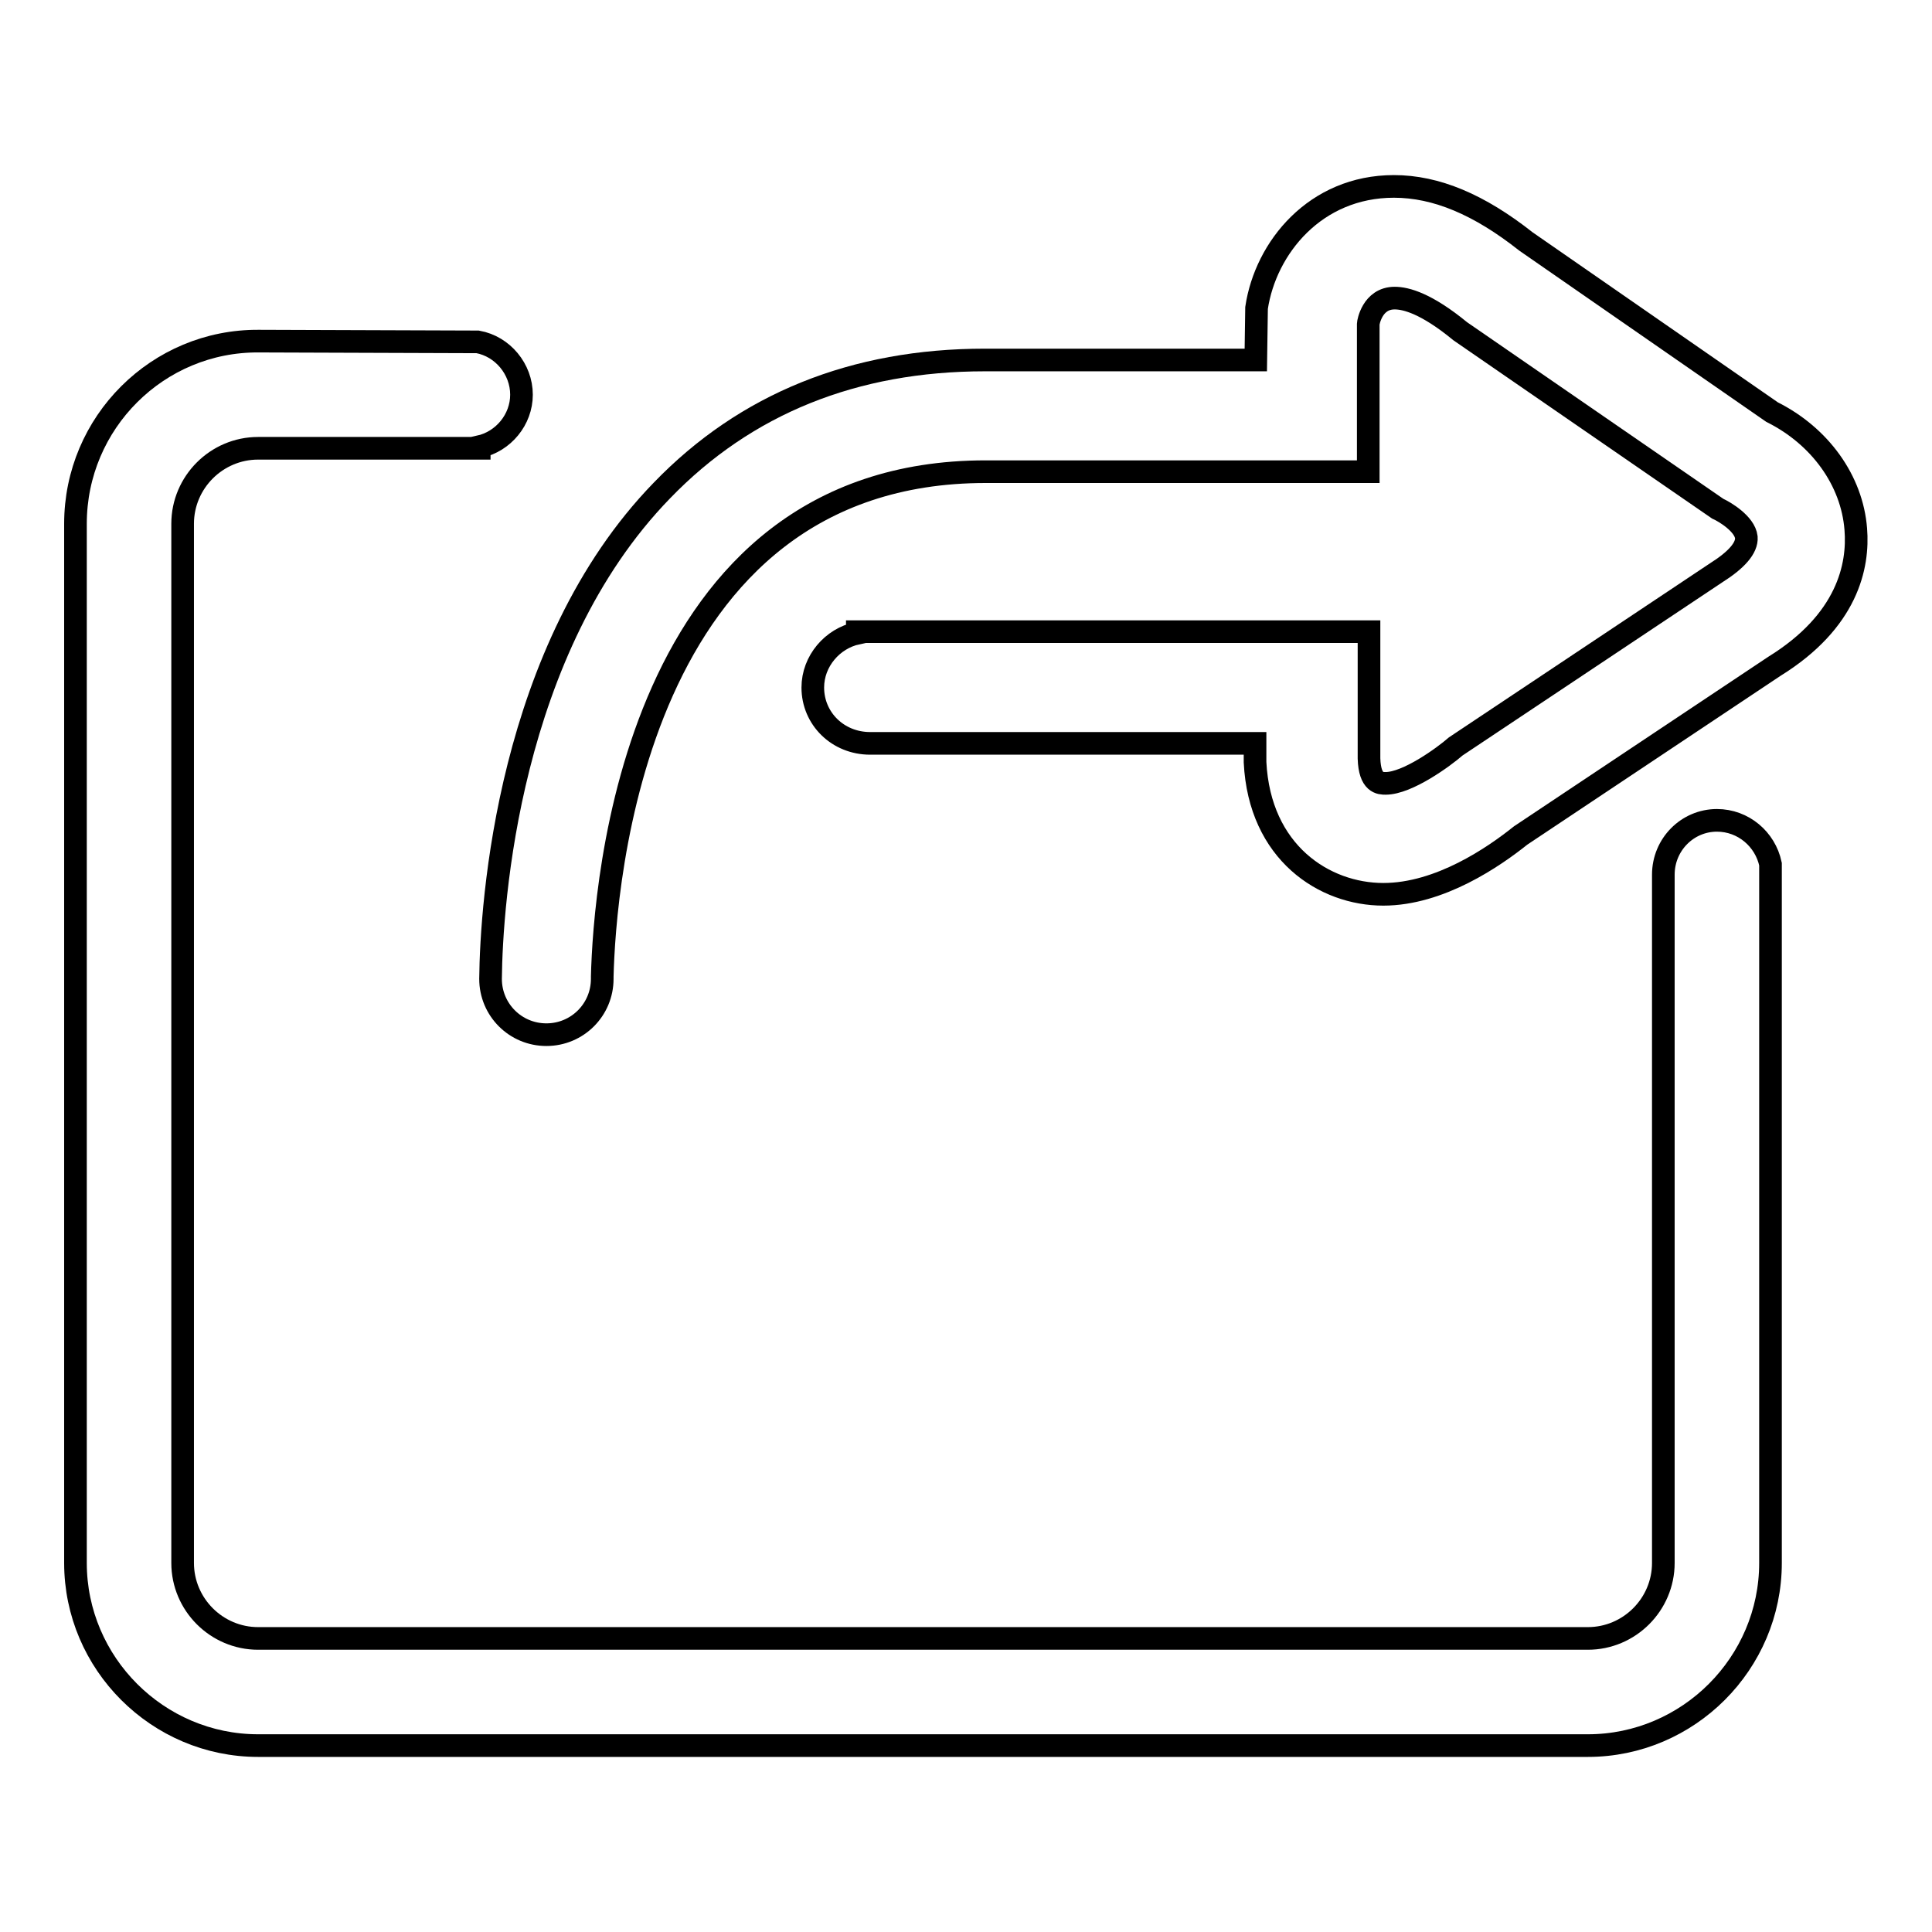
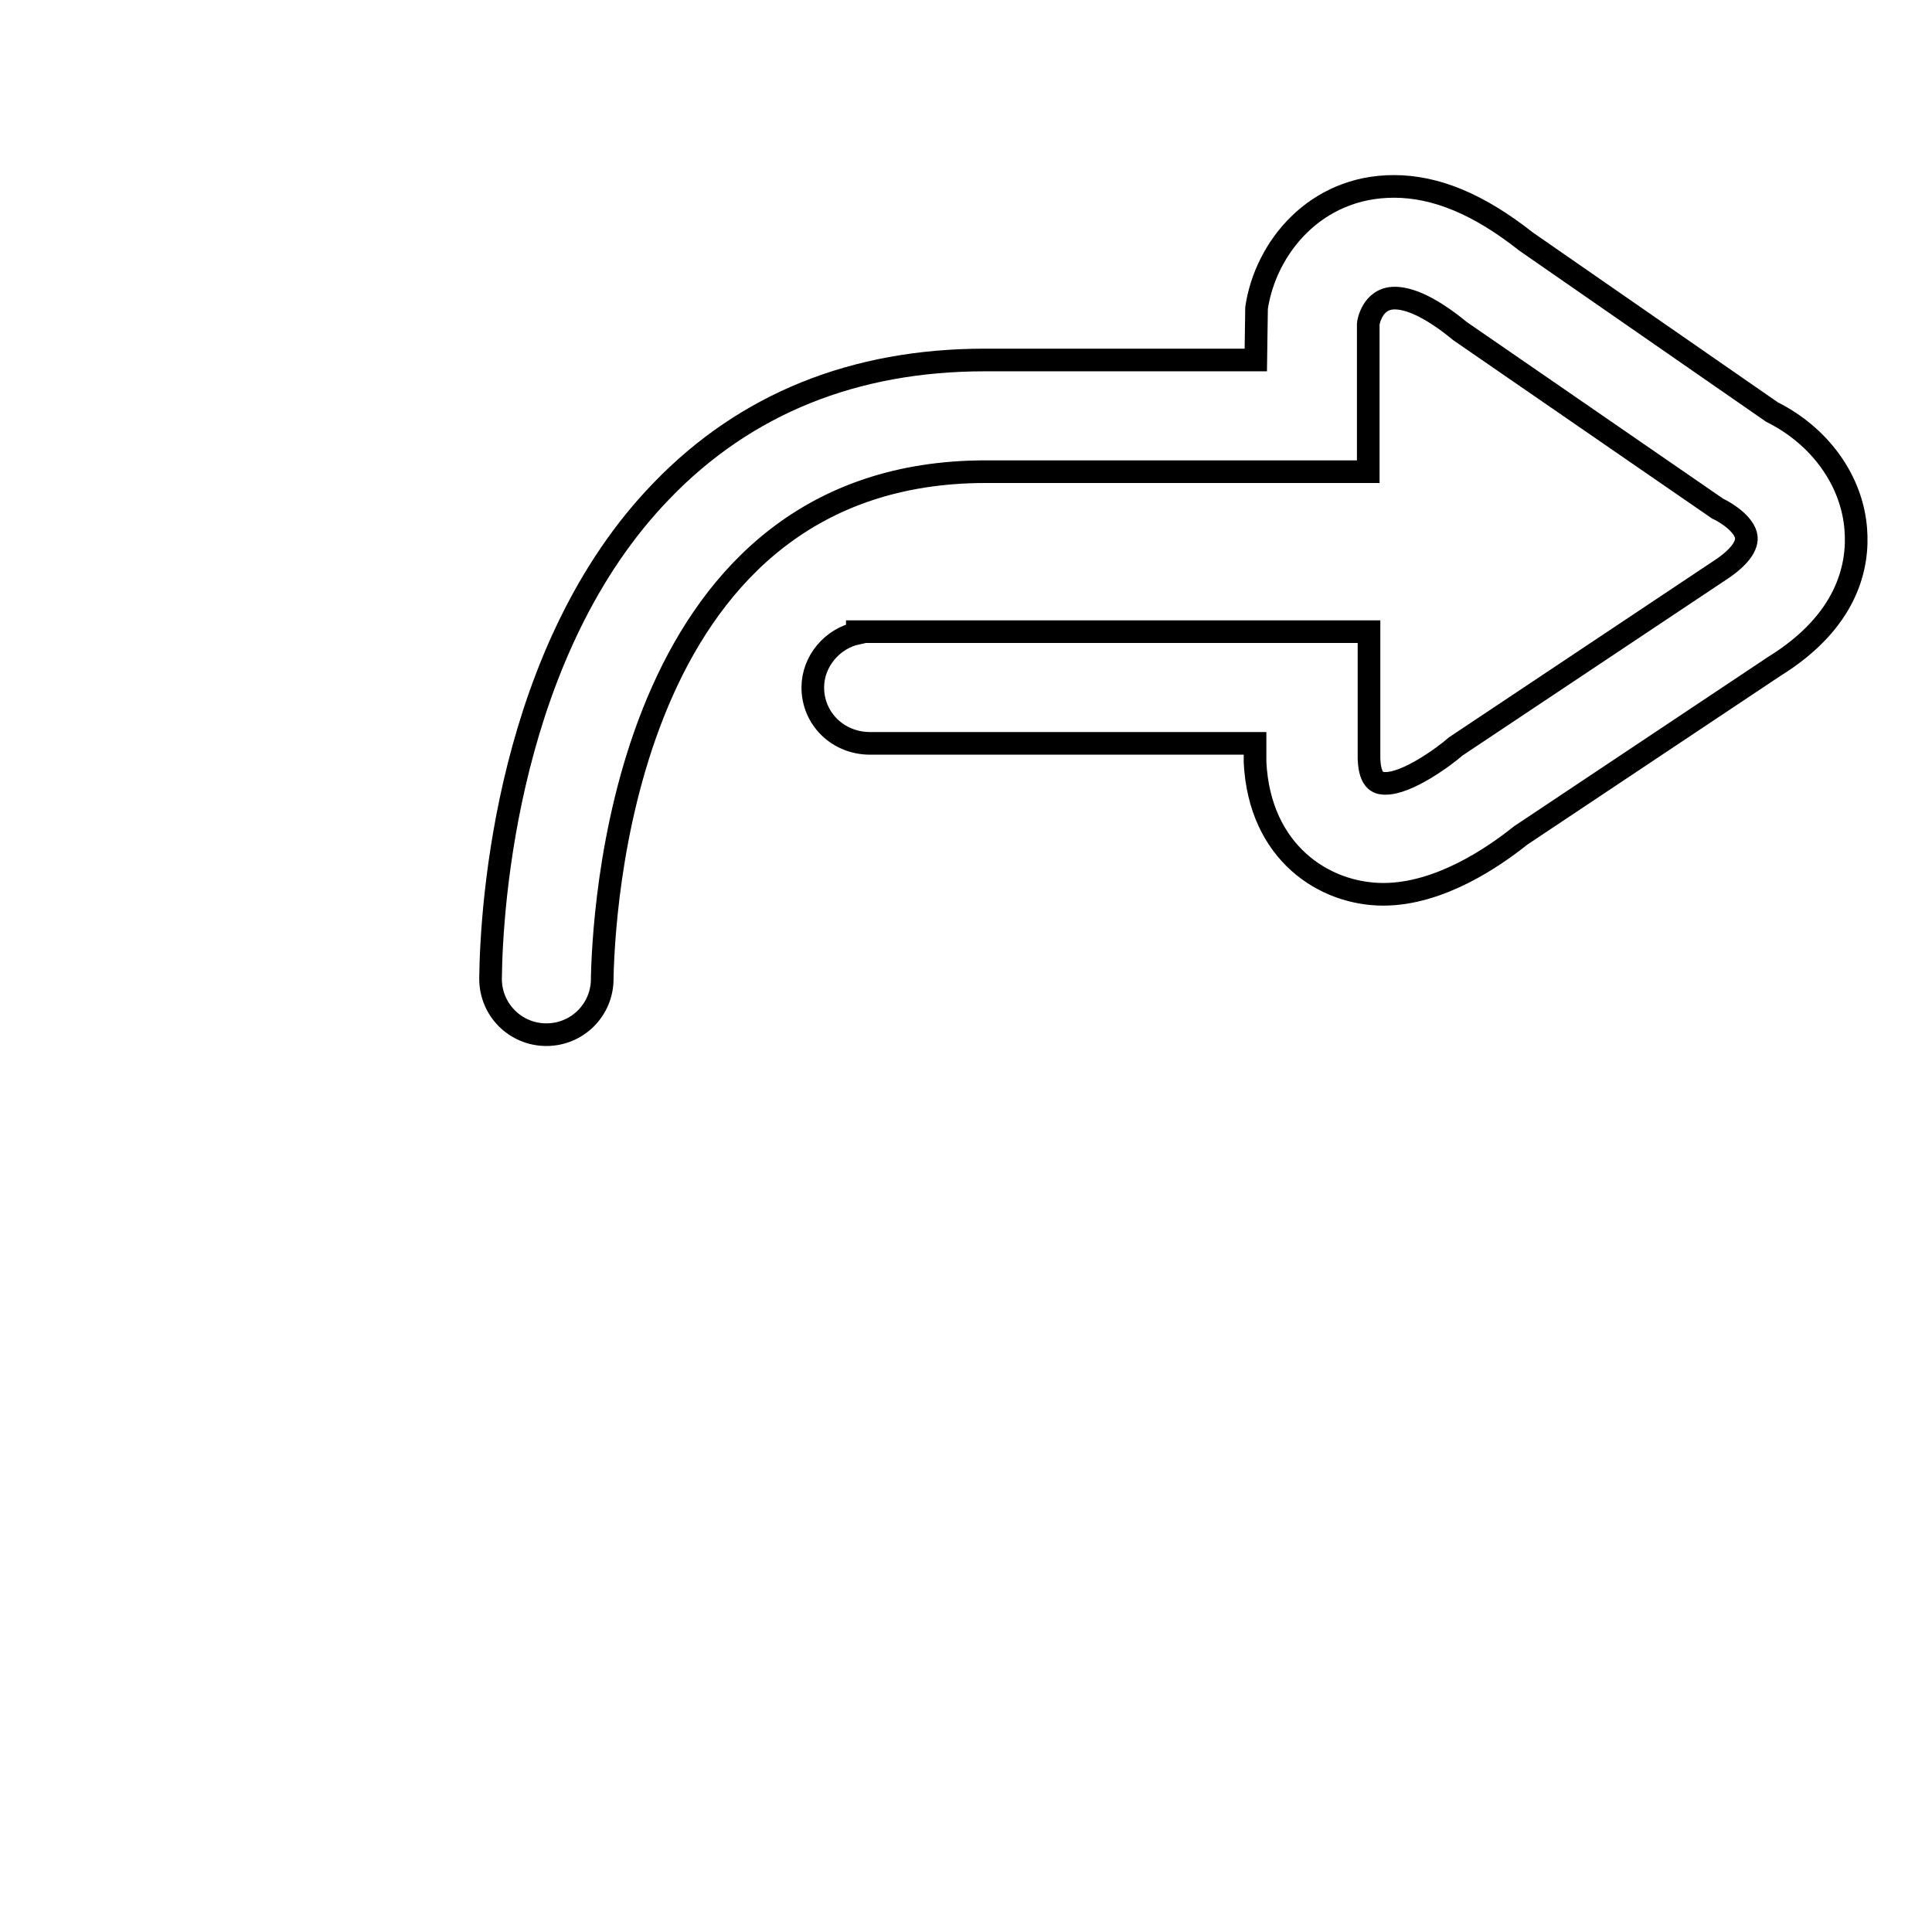
<svg xmlns="http://www.w3.org/2000/svg" version="1.1" x="0px" y="0px" viewBox="0 0 256 256" enable-background="new 0 0 256 256" xml:space="preserve">
  <g>
    <g>
-       <path stroke-width="3" fill-opacity="0" stroke="#000000" d="M234.6,114.5L234.6,114.5c-0.7-3.3-3.6-5.8-7.1-5.8c-3.9,0-7.1,3.2-7.1,7.2v91.2c0,5.5-4.5,10-10,10H34.2c-5.5,0-10-4.5-10-10V69.4c0-5.5,4.5-10,10-10h27.5h0.3h1.5v-0.2c3.2-0.7,5.6-3.6,5.6-6.9c0-3.4-2.5-6.4-5.8-7l-29-0.1C20.9,45.1,10,56,10,69.4v137.7c0,13.3,10.9,24.2,24.2,24.2h176.2c13.3,0,24.2-10.9,24.2-24.2v-91.3c0-0.1,0-0.1,0-0.2V114.5z" />
      <path stroke-width="3" fill-opacity="0" stroke="#000000" d="M245.9,70.1c-0.5-6.4-4.7-12.3-11.1-15.5L202.2,32c-6.2-4.9-11.9-7.3-17.5-7.3c-10.4,0-17,8.1-18.2,16.1l-0.1,6.9h-35.9c-17.3,0-31.7,5.8-42.8,17.3C67.3,86,65.1,119.8,65,129.7c0,4.1,3.3,7.4,7.4,7.4s7.4-3.3,7.4-7.4v-0.3c0.3-11.8,4.1-66.9,50.8-66.9h50.7l0-19.6c0-0.1,0.5-3.4,3.5-3.4c1.5,0,4.2,0.7,8.7,4.4l34.1,23.5c0.9,0.4,3.6,2,3.8,3.8c0.1,1.4-1.3,3-4,4.7l-34.5,23c-1.6,1.4-6.4,4.9-9.3,4.9c-0.7,0-2.1,0-2.2-3.3V83.7H115l-1.4,0v0.2c-3.3,0.7-5.9,3.7-5.9,7.2c0,4.1,3.3,7.4,7.6,7.4c0,0,0,0,0,0h51v2.5c0.6,12,9.2,17.5,17,17.5c7.5,0,14.7-5,18.2-7.8l33.6-22.4C244.8,82.3,246.3,75,245.9,70.1z" />
    </g>
  </g>
</svg>